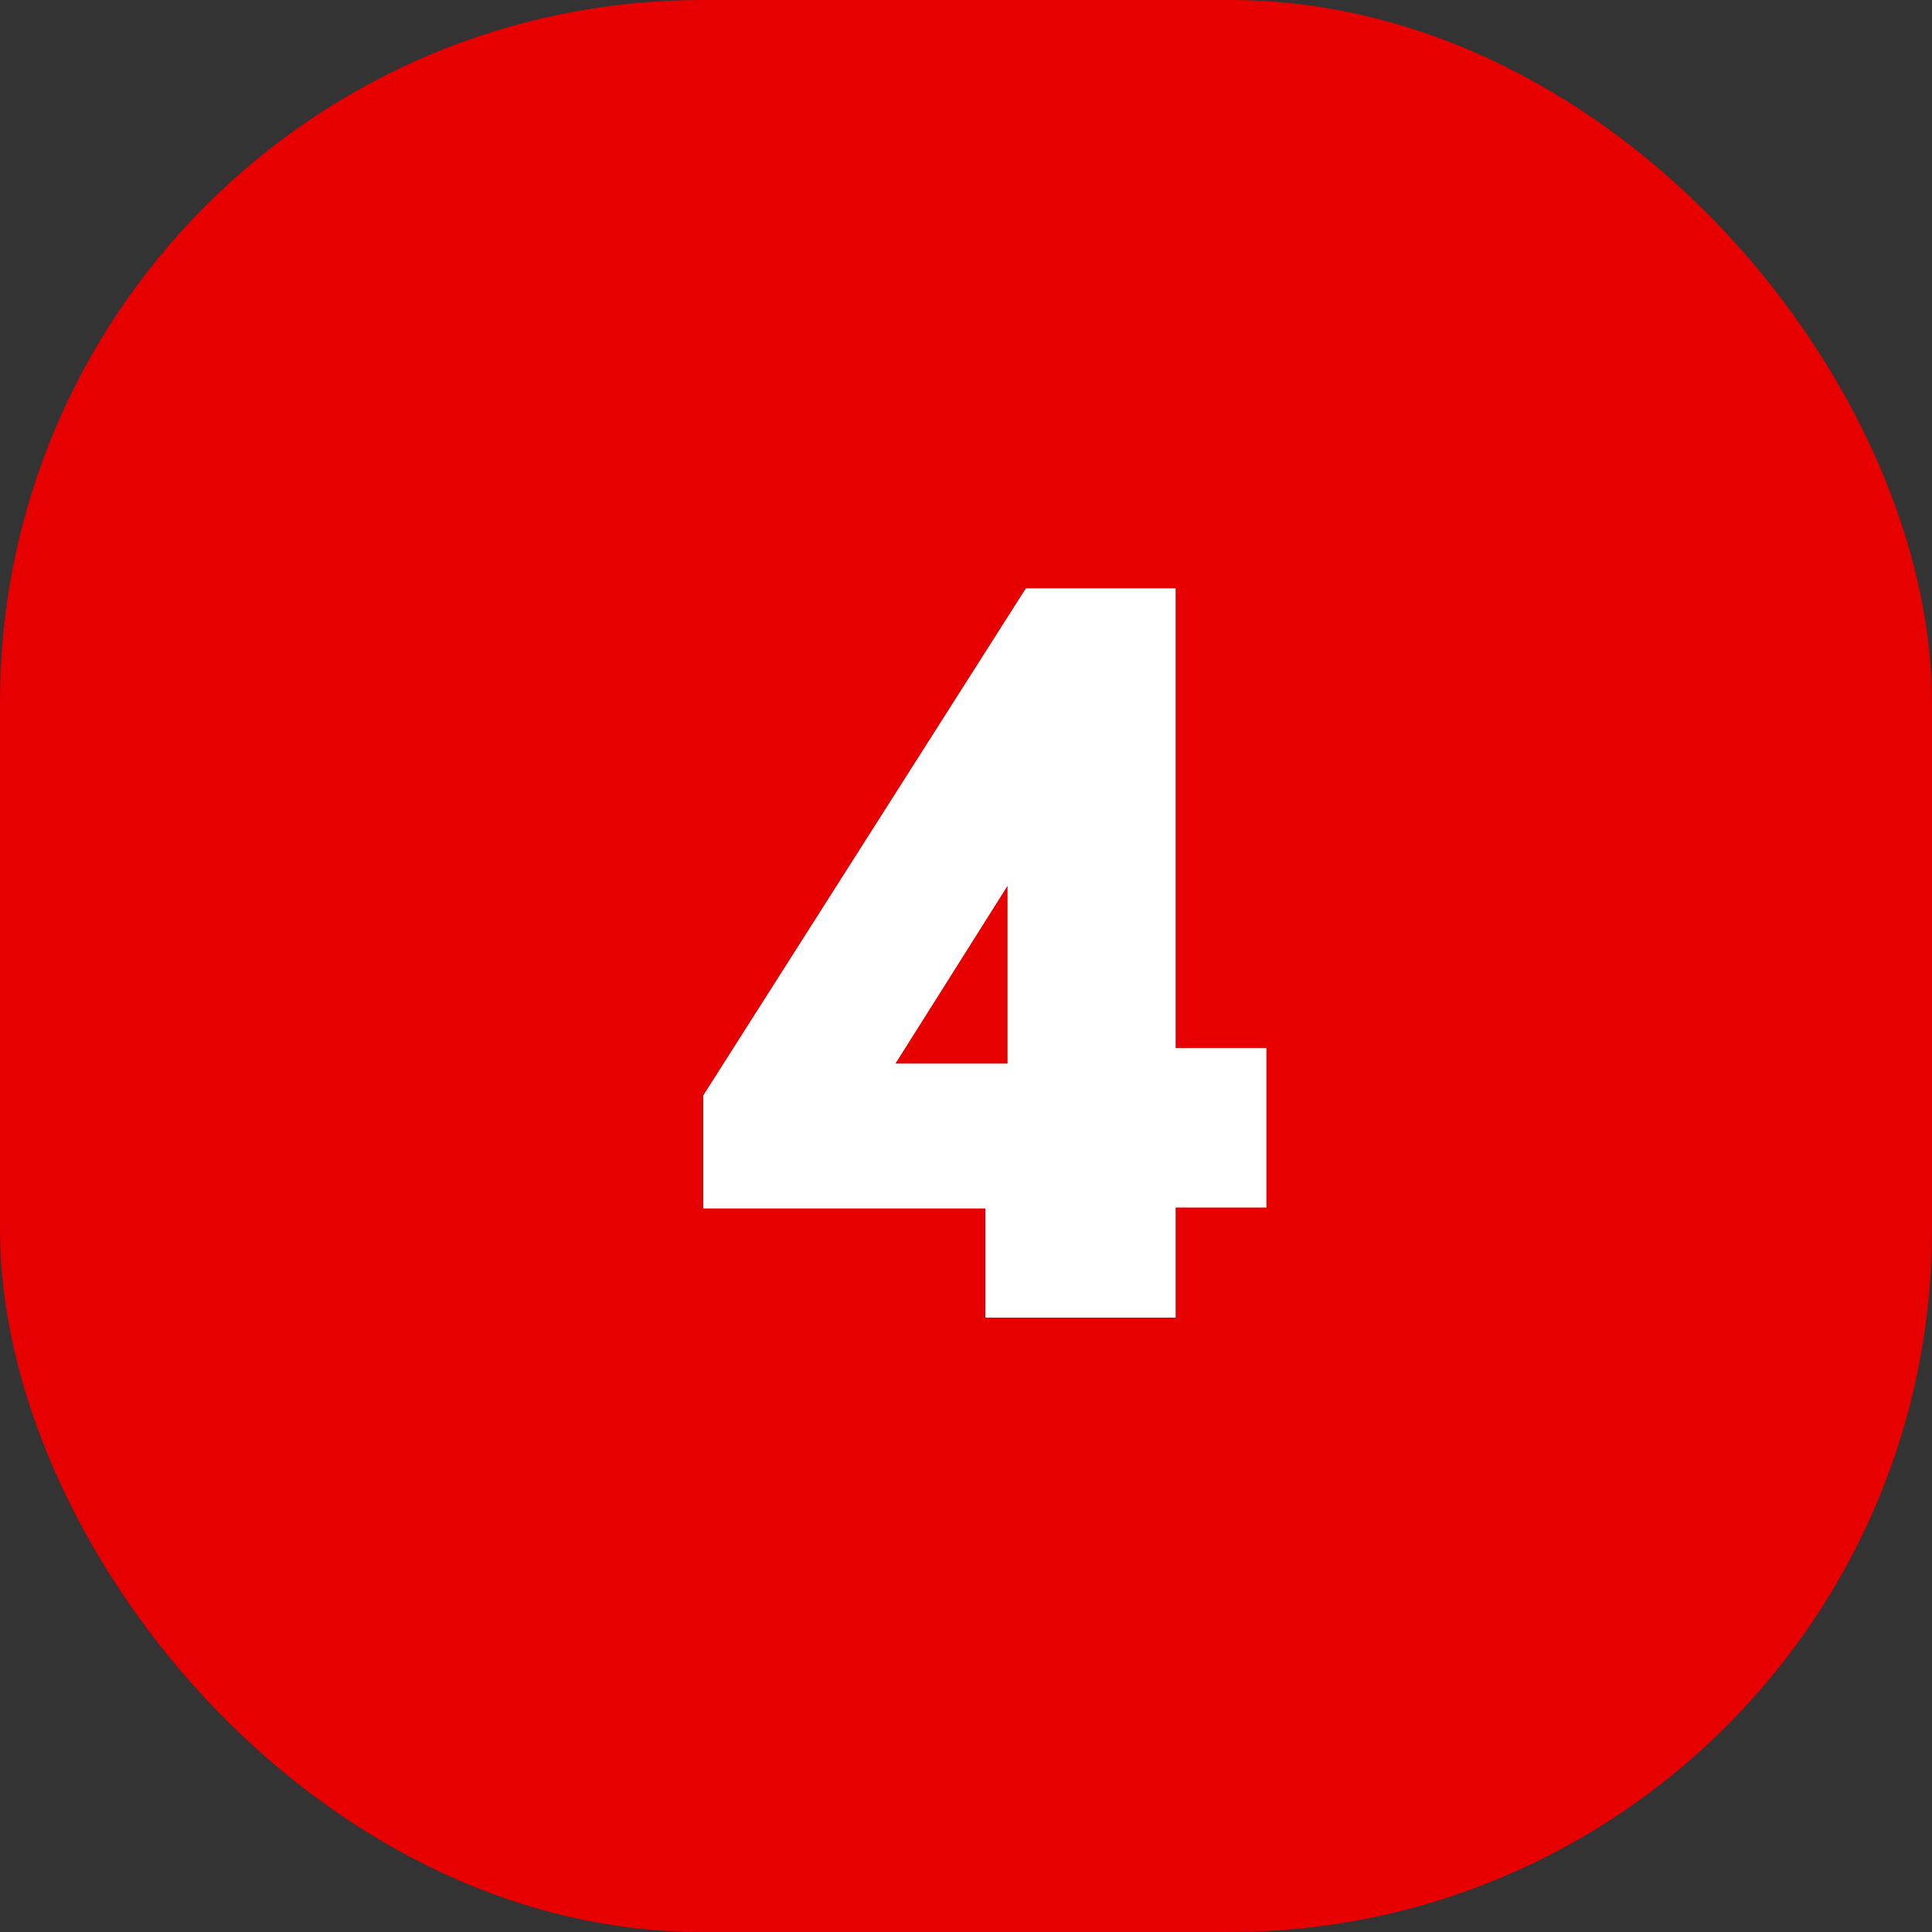
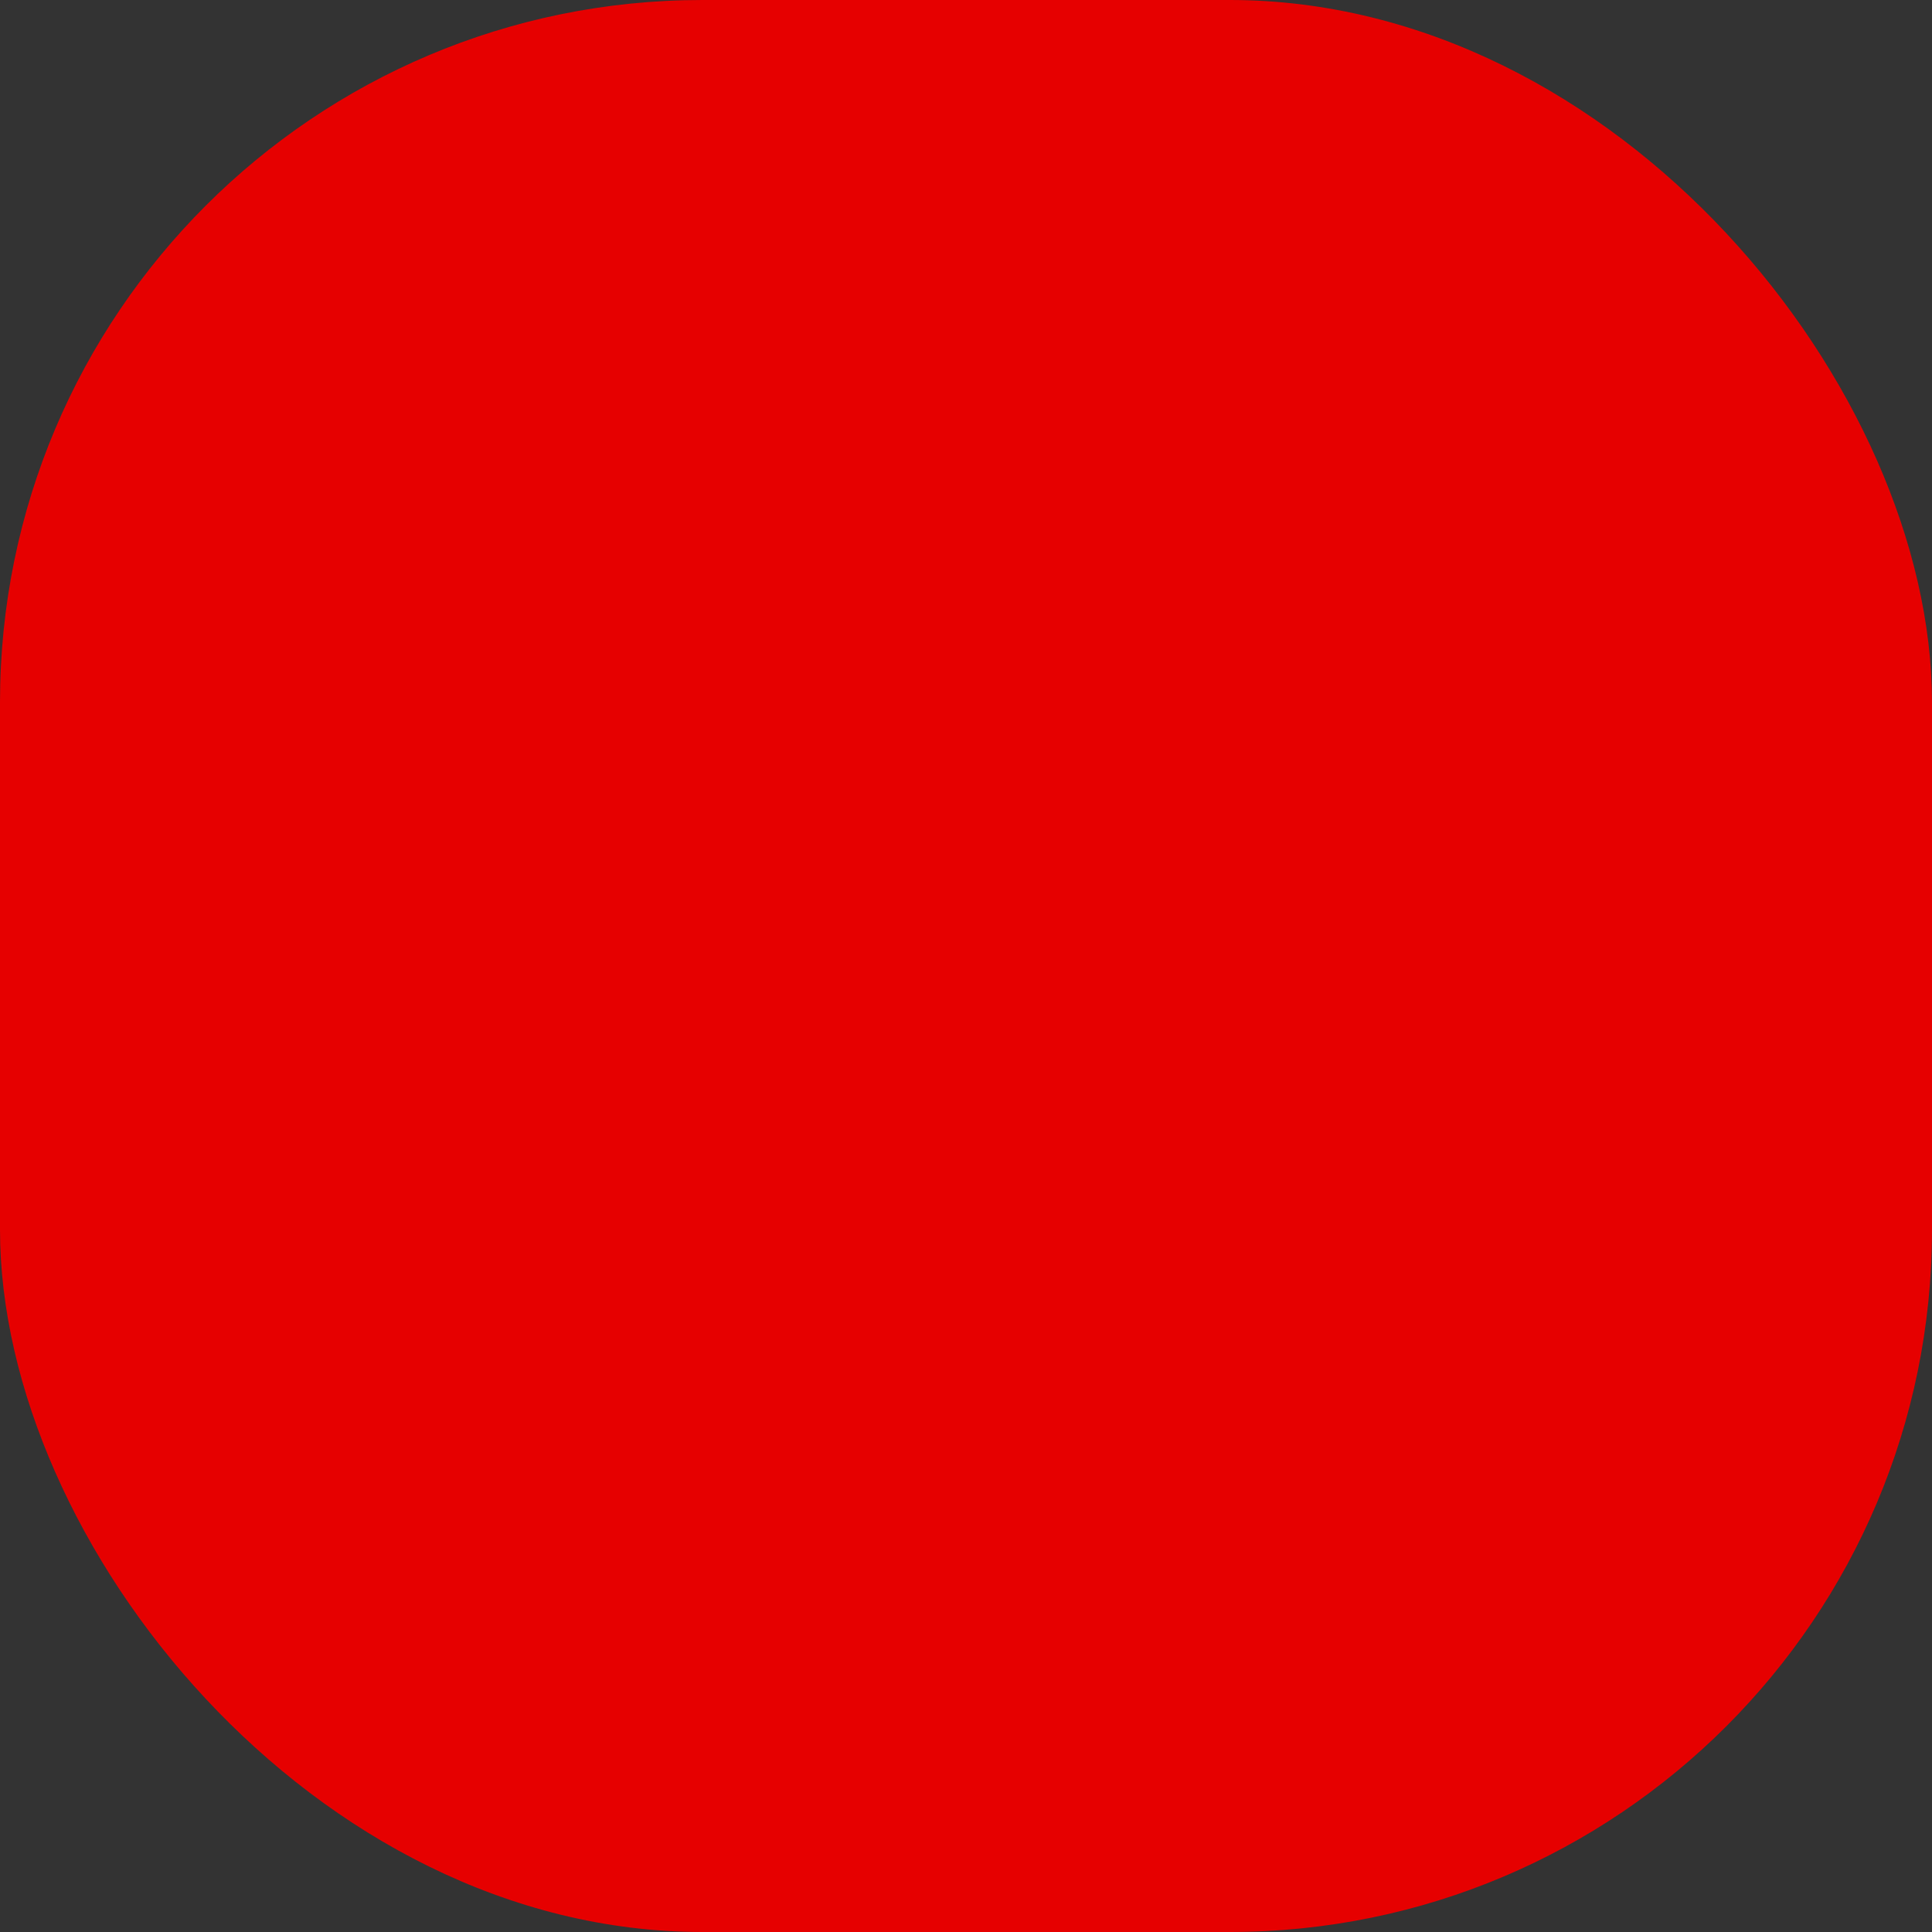
<svg xmlns="http://www.w3.org/2000/svg" id="Layer_1" viewBox="0 0 20 20">
  <rect x="0" y="0" width="20" height="20" fill="#333333" stroke="none" />
  <defs>
    <style>.cls-1{fill:#e60000;}.cls-2{fill:#fff;}</style>
  </defs>
  <rect class="cls-1" width="20" height="20" rx="7.27" ry="7.27" />
-   <path class="cls-2" d="m10.21,12.51h-2.93v-1.17l3.34-5.25h1.55v4.76h.94v1.65h-.94v1.14h-1.97v-1.14Zm.22-1.5v-1.84l-1.16,1.84h1.16Z" />
</svg>